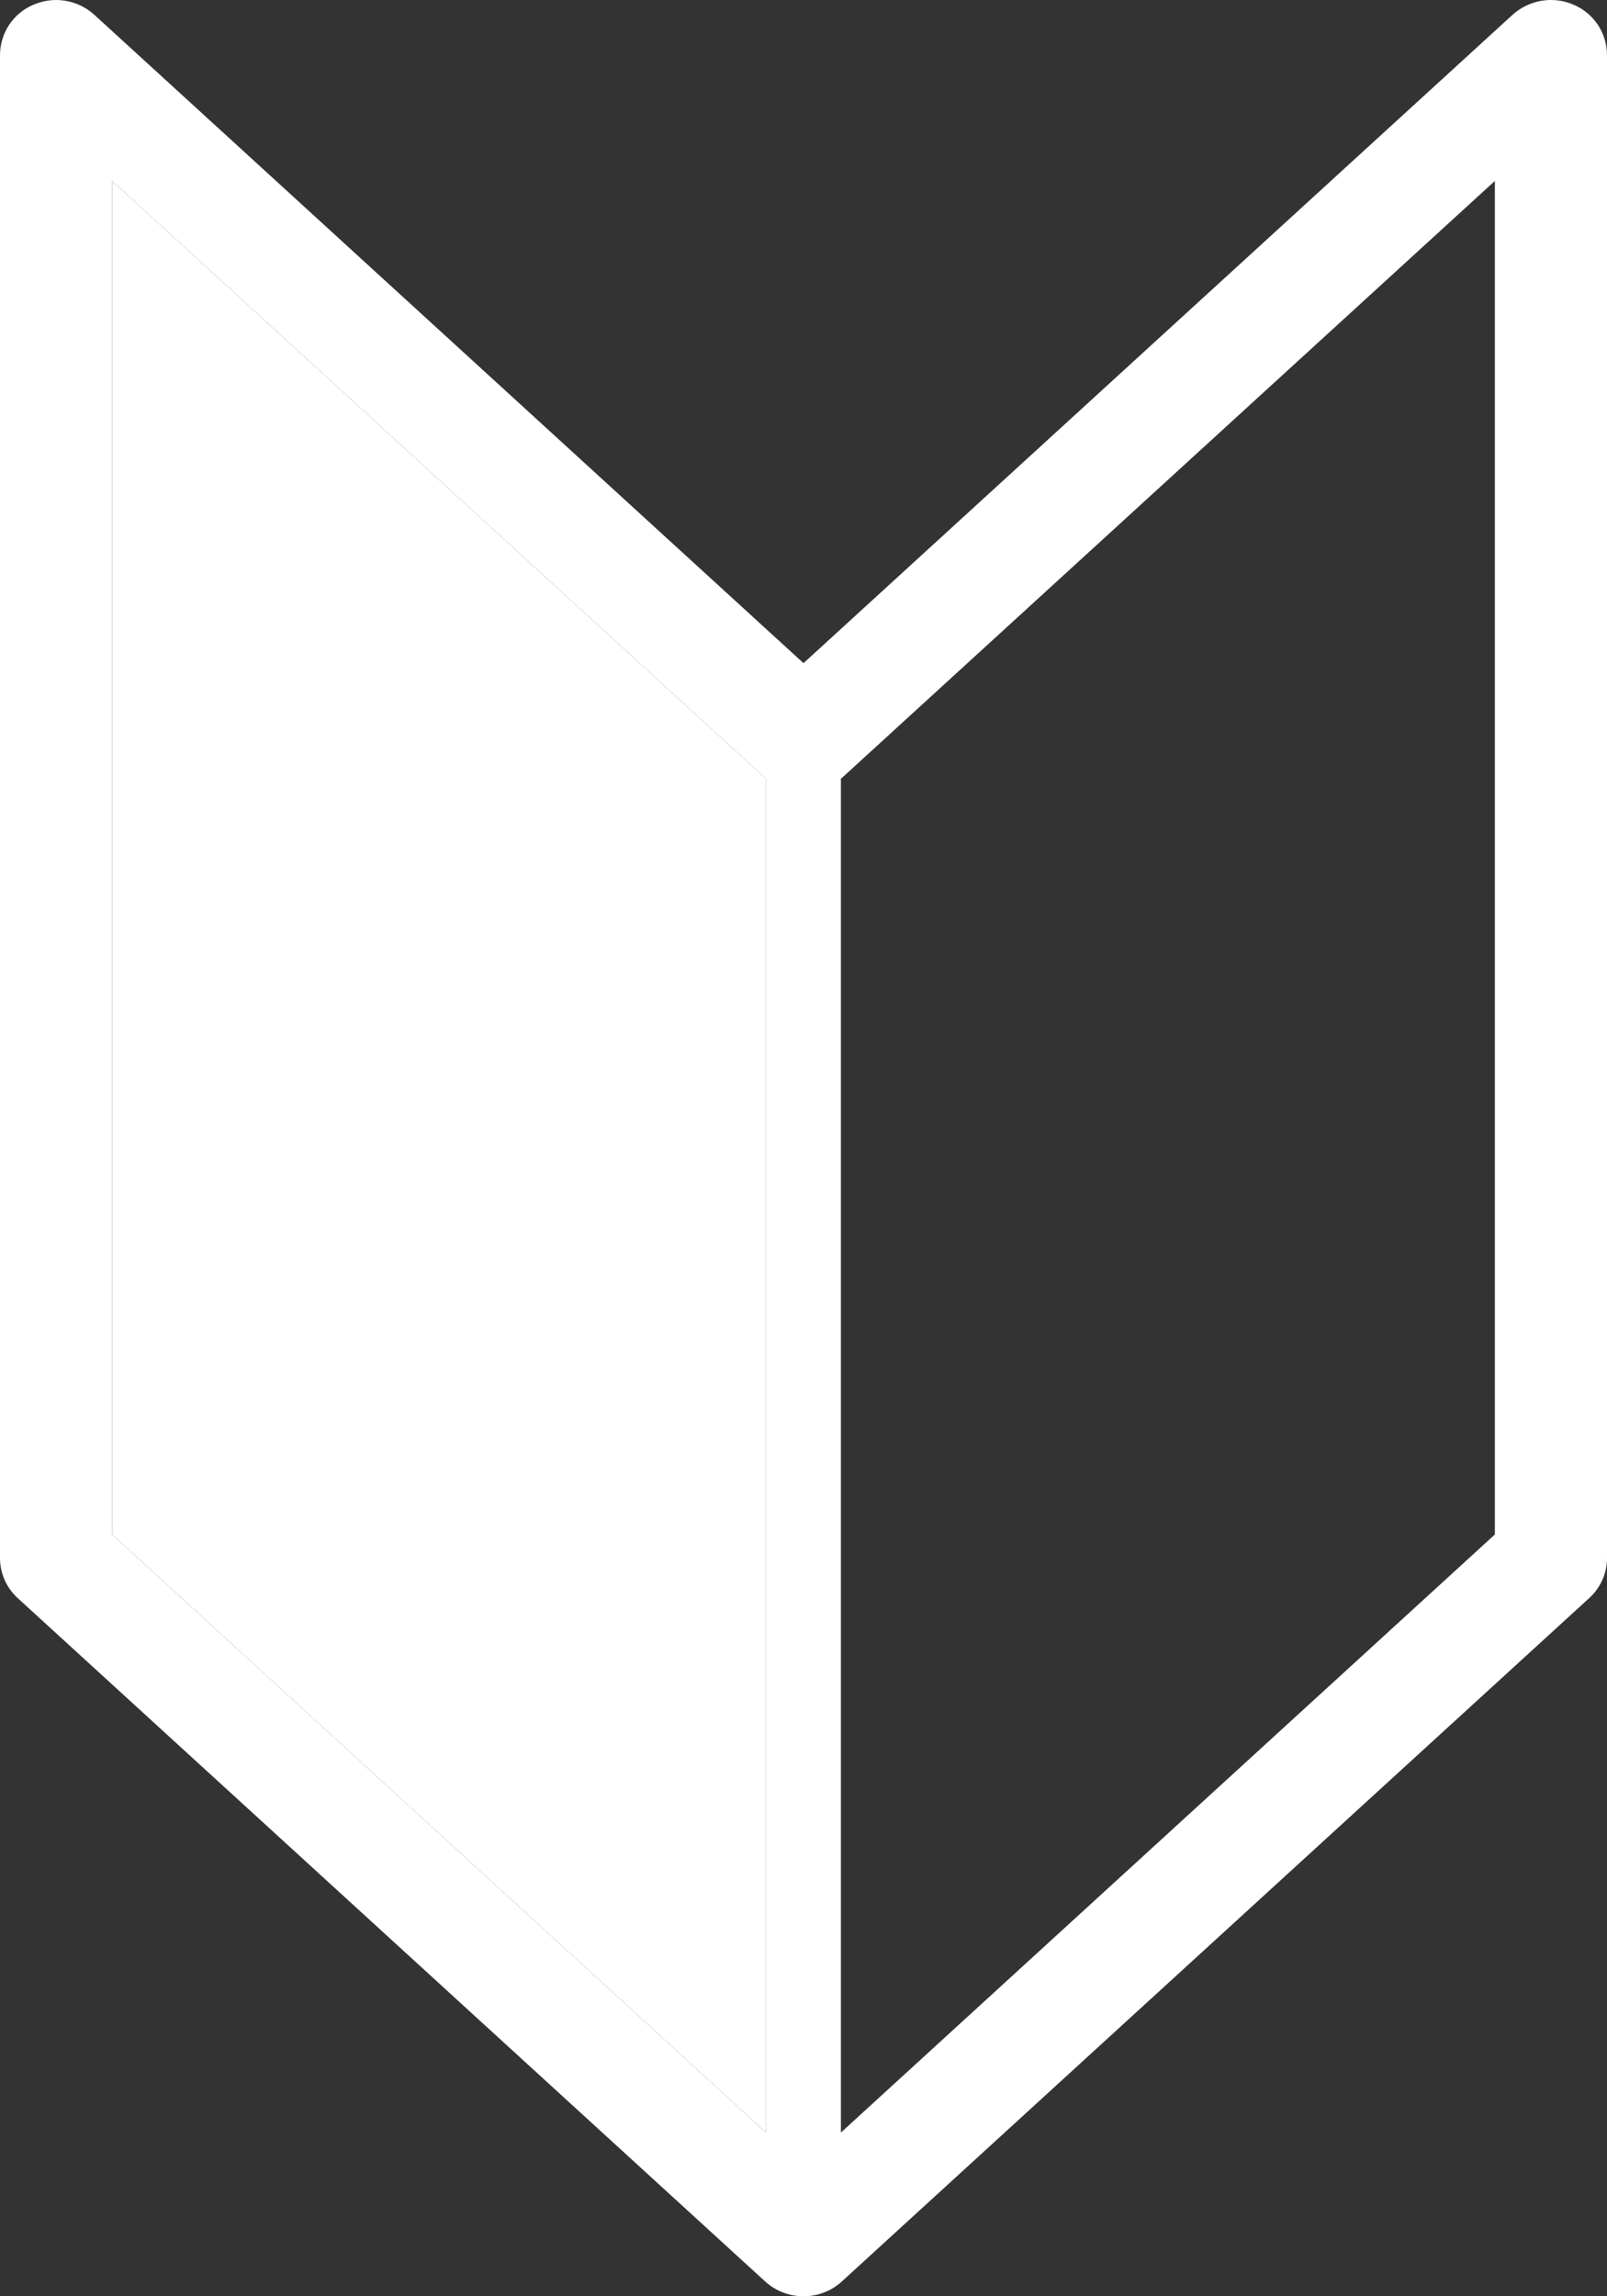
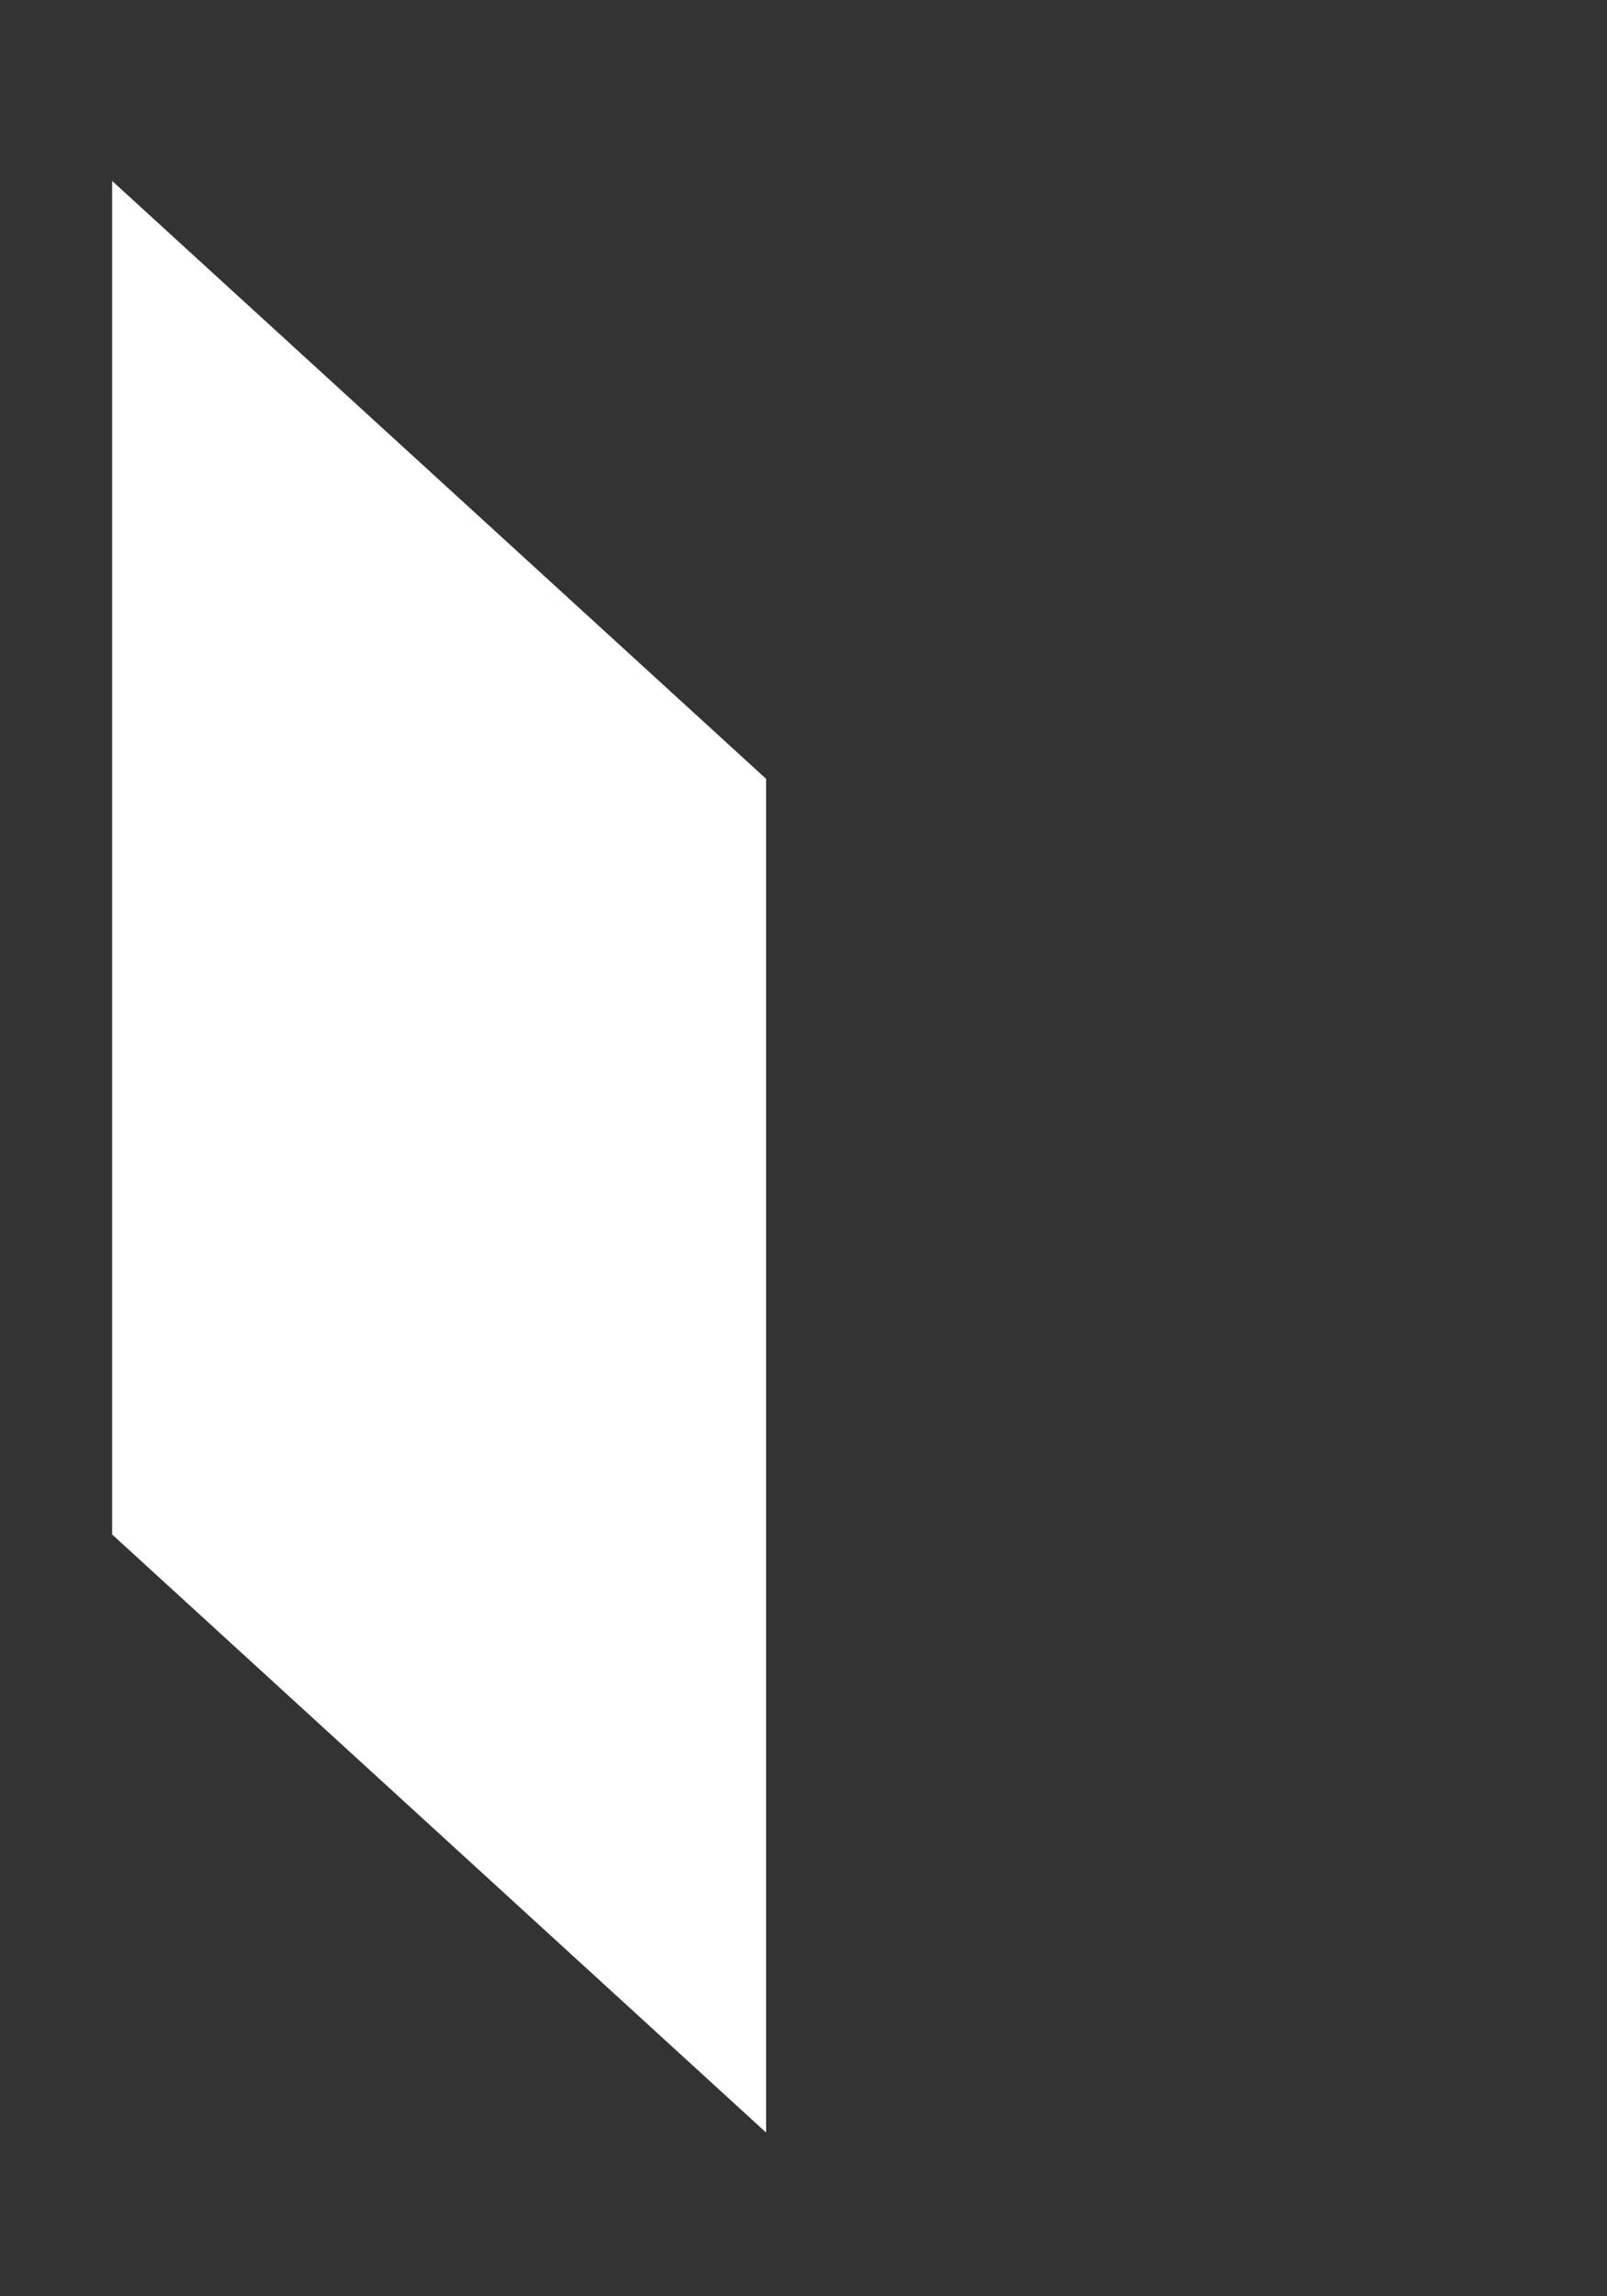
<svg xmlns="http://www.w3.org/2000/svg" width="14" height="20" viewBox="0 0 14 20" fill="none">
  <rect x="0" y="0" width="14" height="20" fill="#333333" stroke="none" />
-   <path d="M13.706 0.04C13.618 0.002 13.522 -0.009 13.428 0.007C13.335 0.023 13.248 0.065 13.177 0.129L7 5.776L0.822 0.129C0.752 0.065 0.665 0.023 0.571 0.007C0.478 -0.009 0.382 0.003 0.294 0.04C0.208 0.075 0.134 0.136 0.081 0.214C0.029 0.291 0.001 0.383 0 0.477V13.571C0 13.703 0.056 13.829 0.154 13.919L6.666 19.871C6.757 19.954 6.876 20 7 20C7.12 20 7.24 19.957 7.334 19.871L13.845 13.919C13.944 13.829 14 13.703 14 13.571V0.477C13.999 0.383 13.971 0.291 13.919 0.214C13.866 0.136 13.792 0.075 13.706 0.04ZM0.977 13.365V1.576L6.666 6.776C6.668 6.779 6.672 6.779 6.674 6.782V18.574L0.977 13.365ZM13.023 13.365L7.326 18.574V6.781C7.328 6.779 7.332 6.778 7.334 6.776L13.023 1.576V13.365Z" fill="white" />
  <path d="M0.977 13.365V1.576L6.666 6.776C6.668 6.779 6.672 6.779 6.674 6.782V18.574L0.977 13.365Z" fill="white" />
</svg>